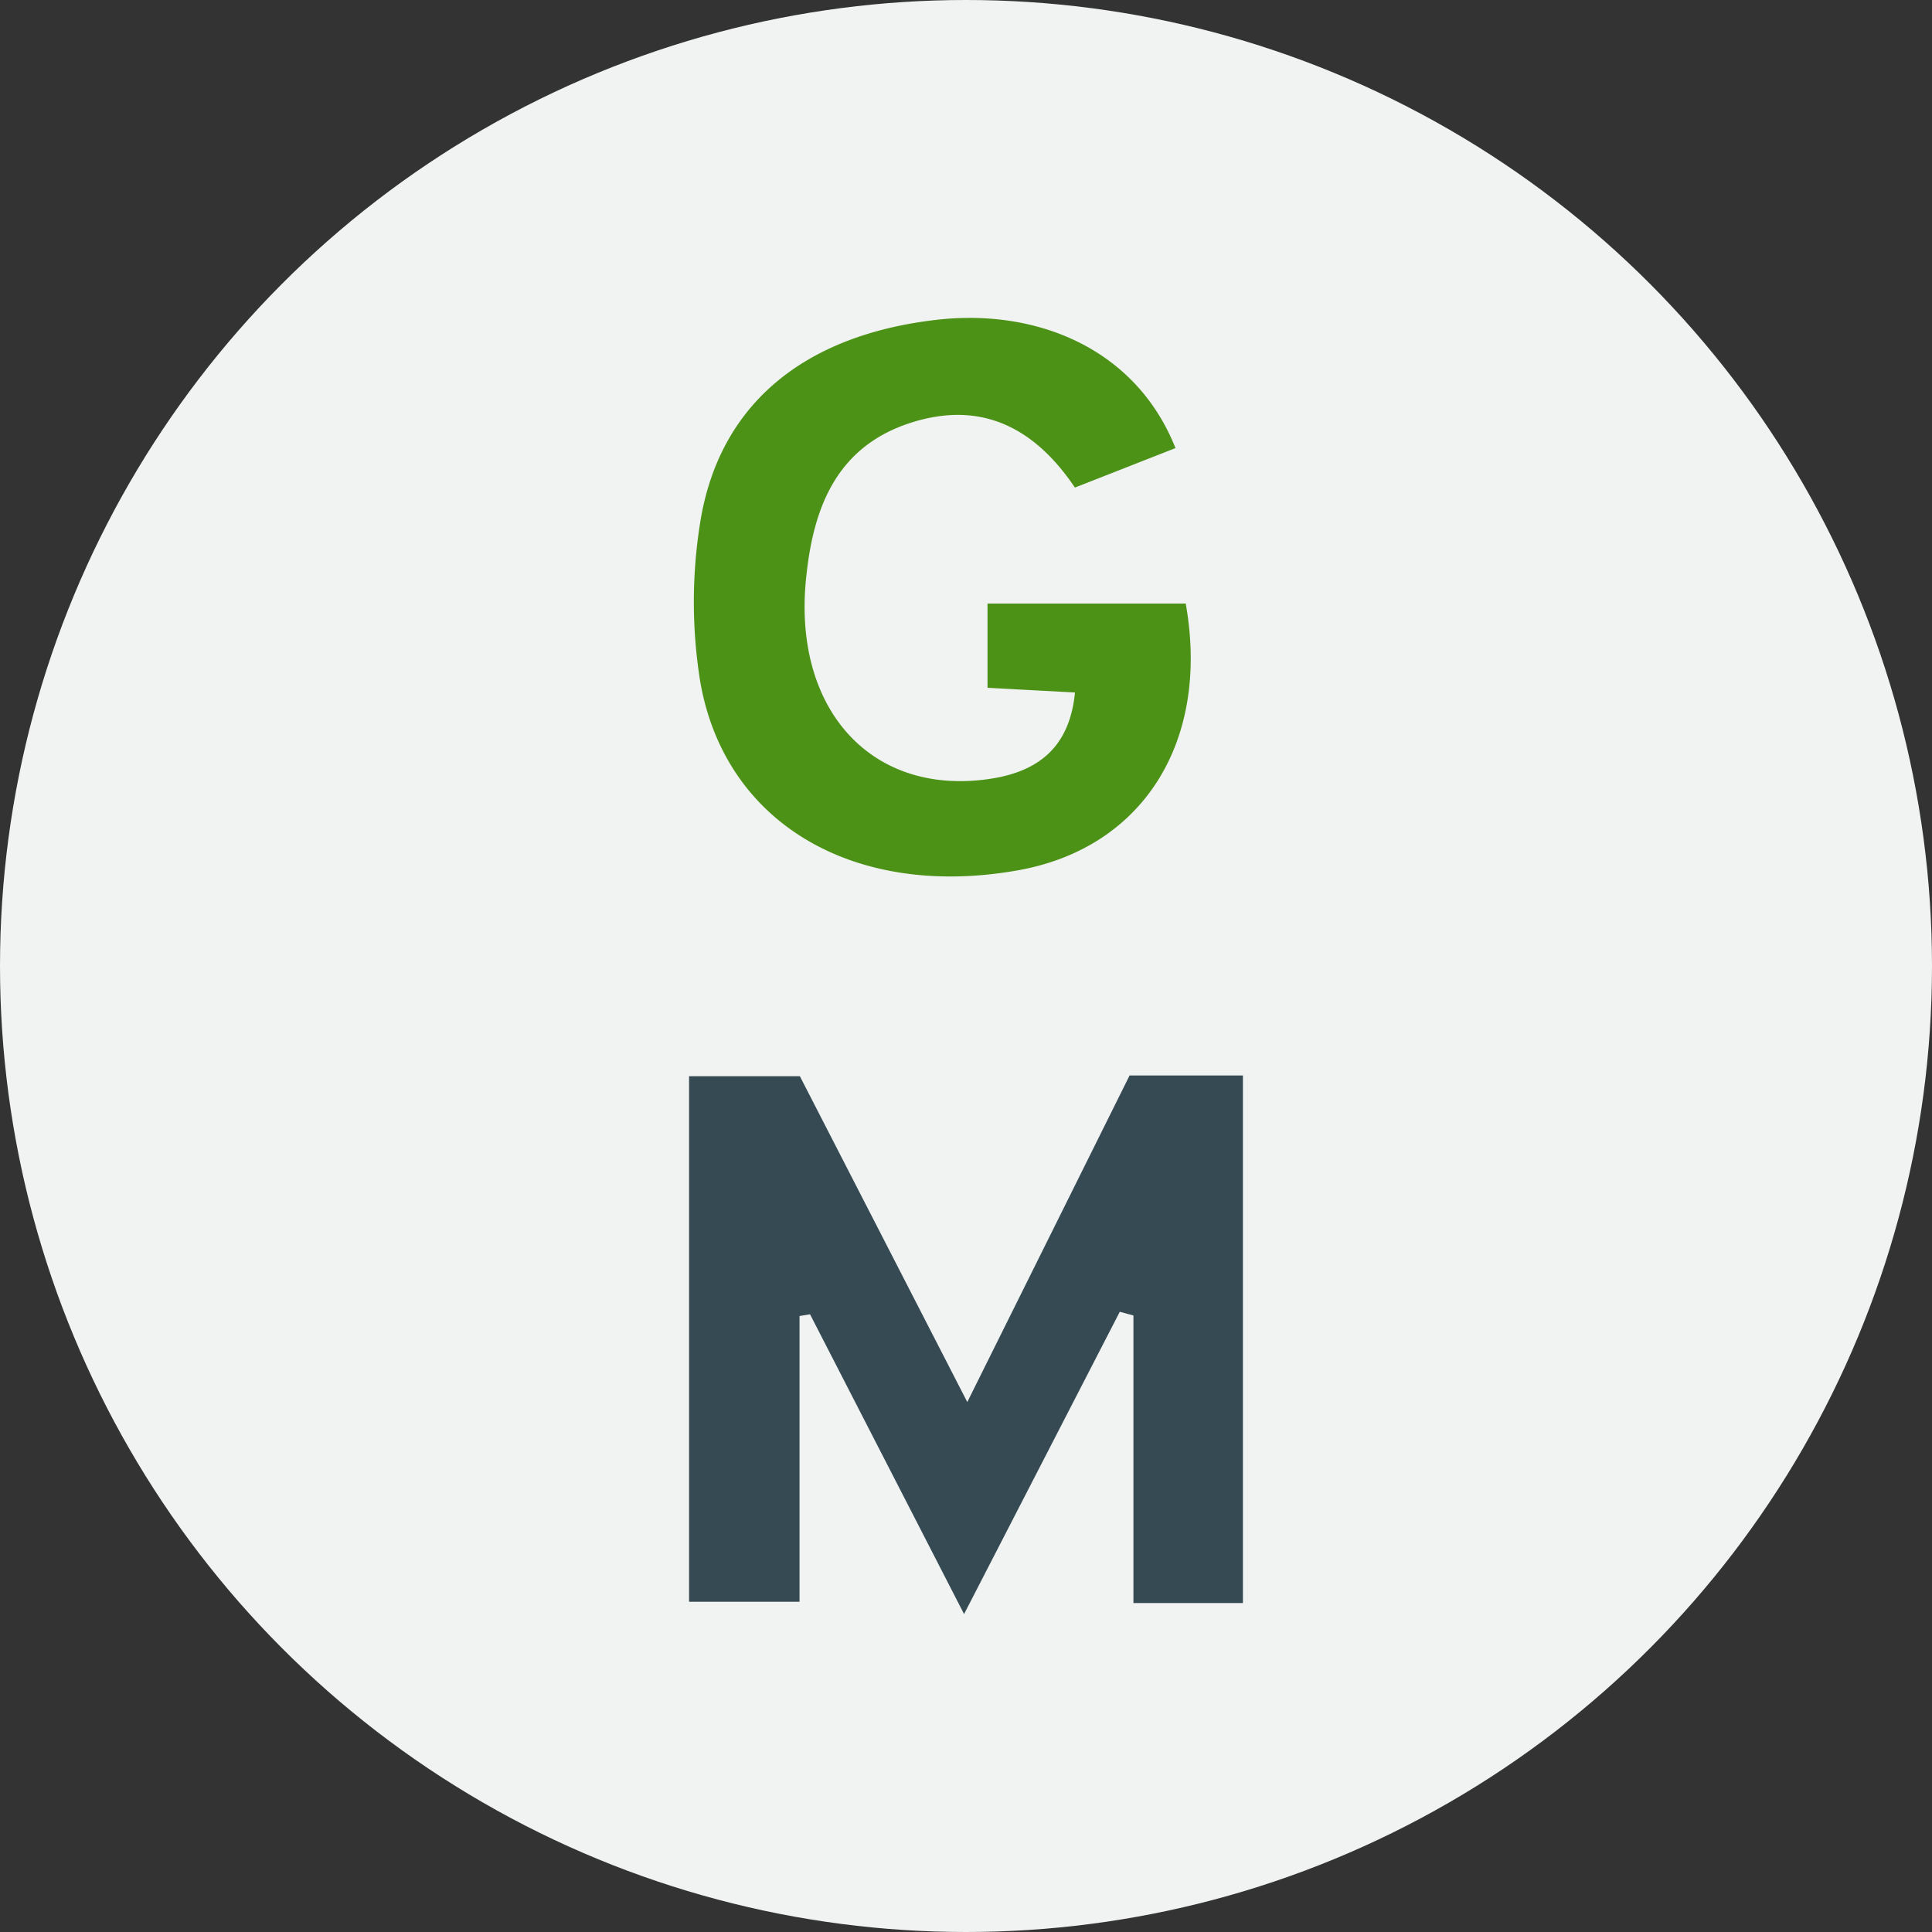
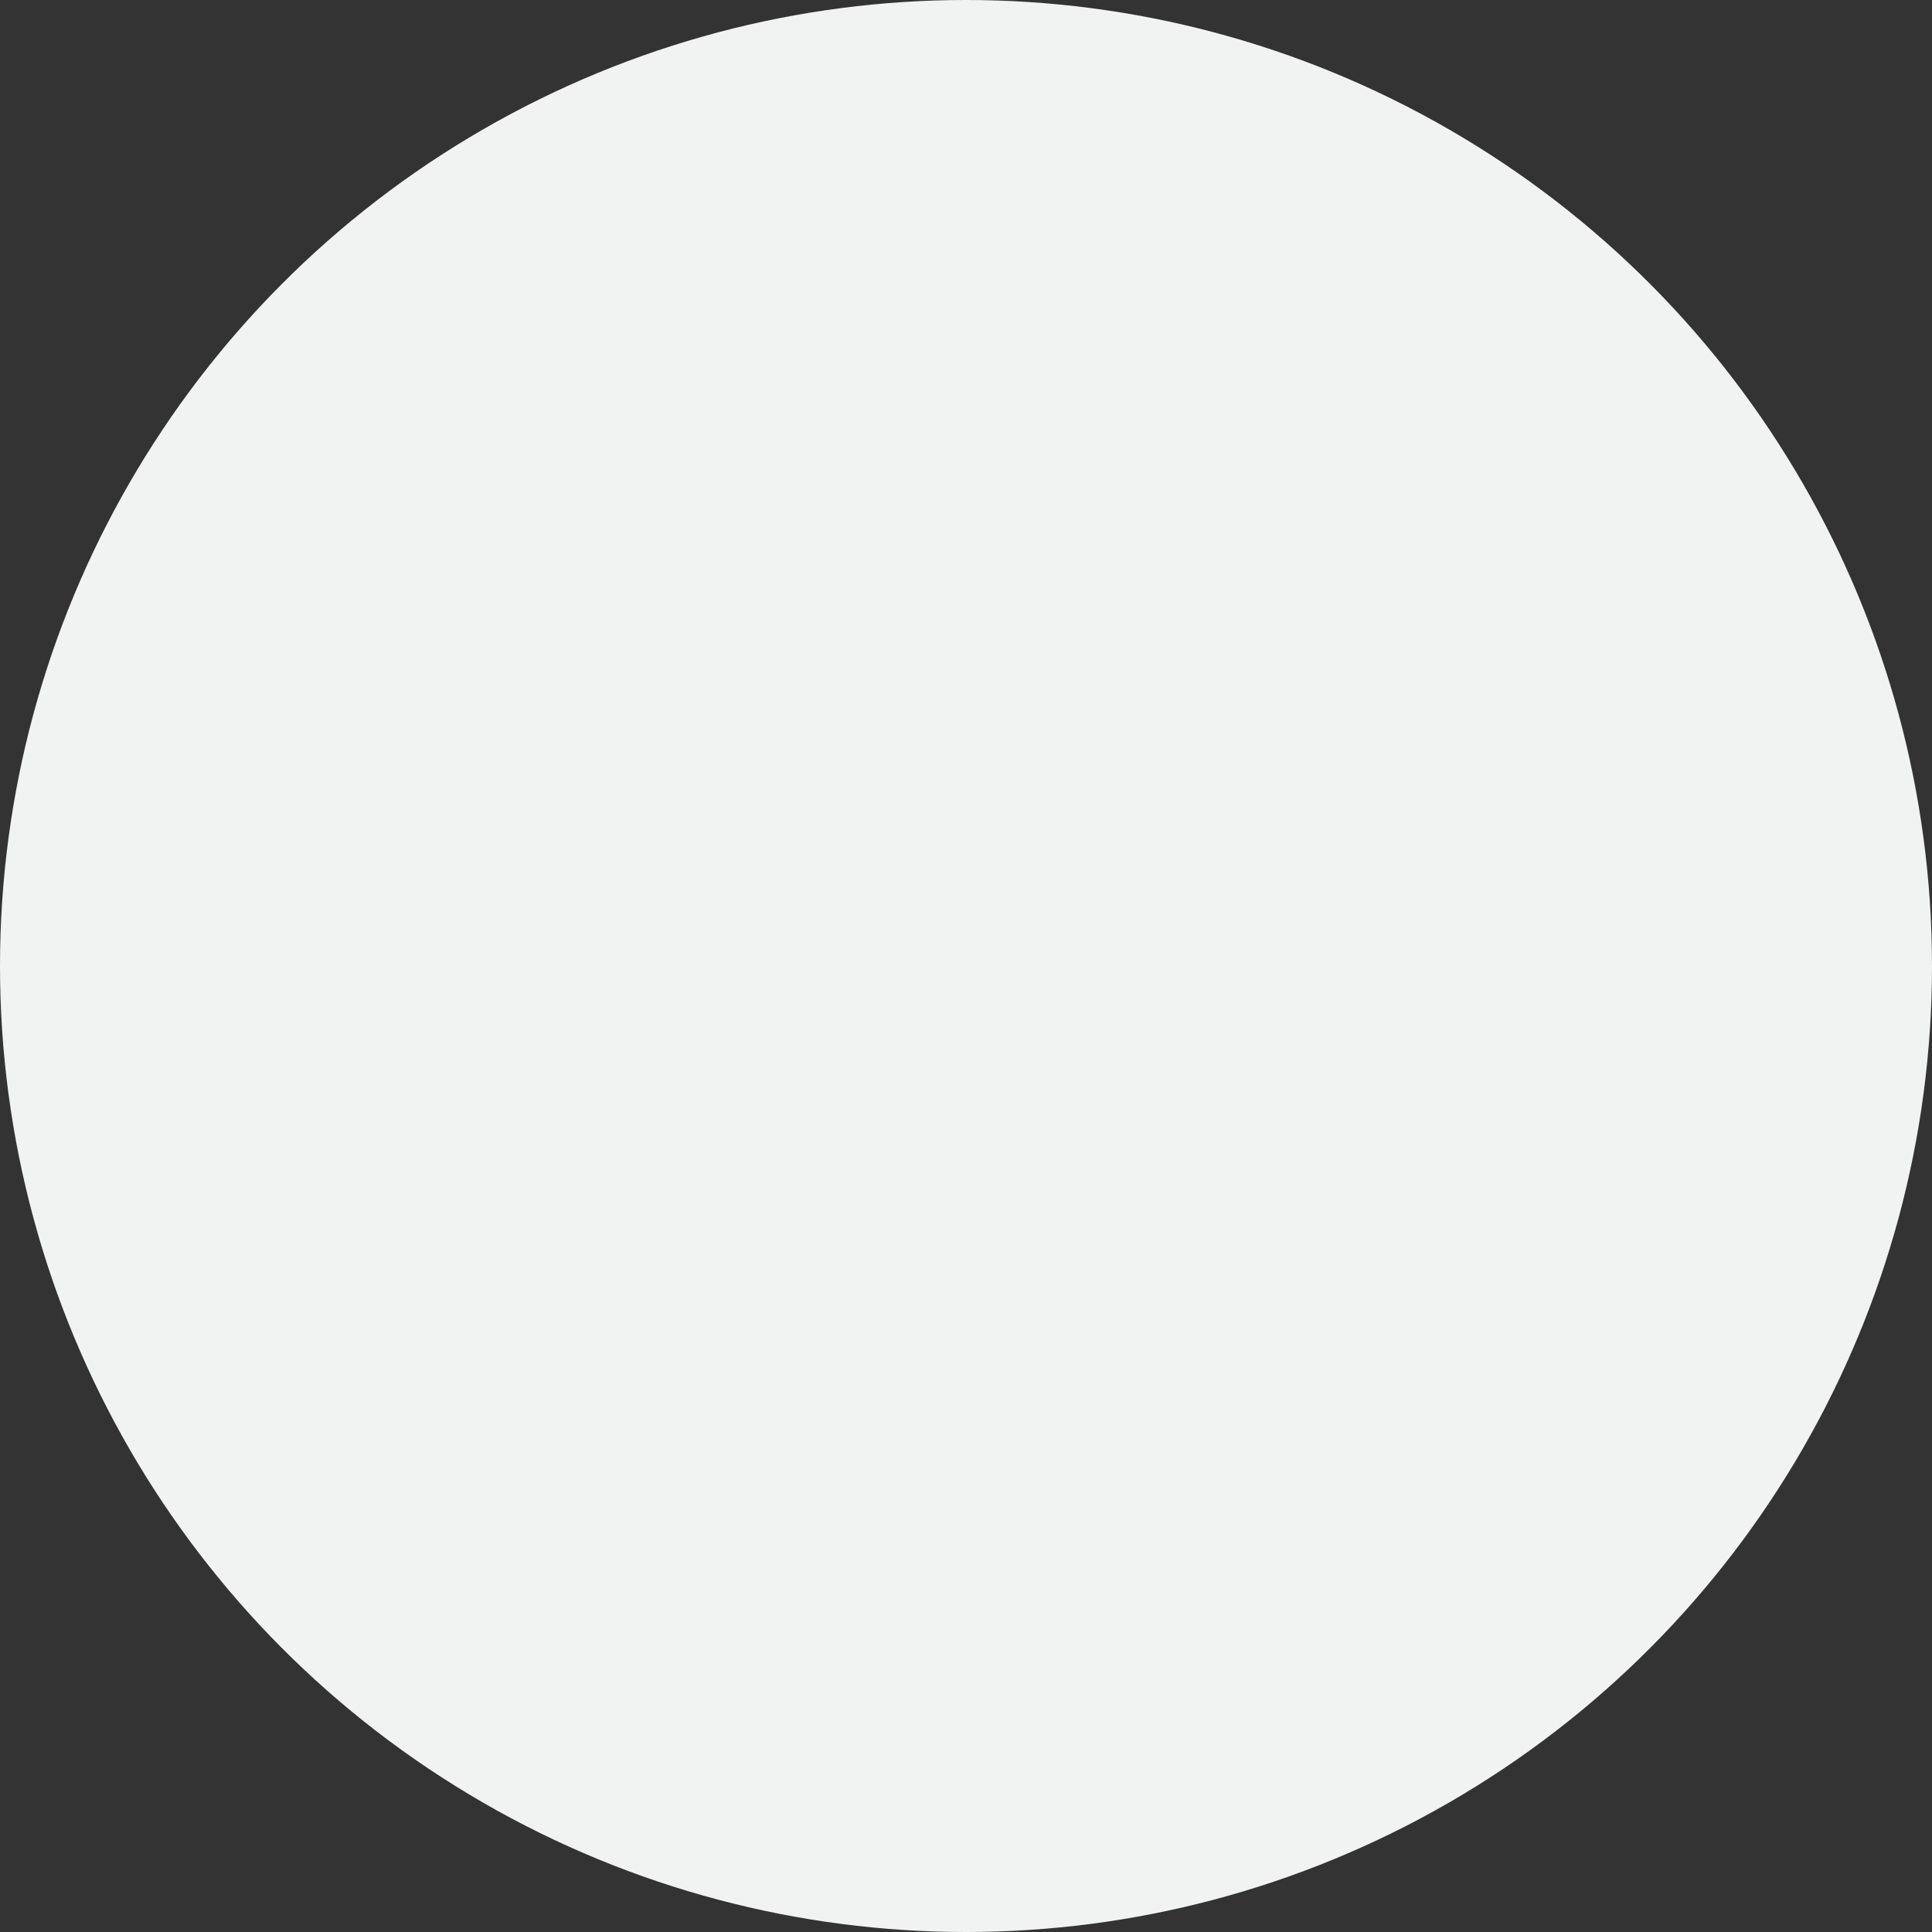
<svg xmlns="http://www.w3.org/2000/svg" id="Layer_1" data-name="Layer 1" viewBox="0 0 300 300" width="300" height="300">
  <rect x="0" y="0" width="300" height="300" fill="#333333" stroke="none" />
  <defs>
    <clipPath id="bz_circular_clip">
      <circle cx="150.0" cy="150.0" r="150.0" />
    </clipPath>
  </defs>
  <g clip-path="url(#bz_circular_clip)">
    <rect x="-0.5" y="-0.5" width="301" height="301" fill="#f1f2f2" />
-     <path d="M175.4,167H193v81.92h-17V204.27l-2.12-.58L149.7,250.63c-8.38-16.32-16.15-31.44-23.92-46.55l-1.63.27v44.37H107V167.11h17.2l26,50.6Z" fill="#354a53" />
-     <path d="M182.53,69.58l-15.62,6.13c-6.41-9.53-14.81-13.57-25.68-10-11.21,3.7-14.86,12.91-16,23.53C122.87,109.79,135,123.5,153.3,121c7.42-1,12.76-4.54,13.62-13.47l-13.58-.73V93.72h30.78c3.81,21.41-6.62,37.92-25.94,41.4-25.41,4.58-45.76-7.2-49.49-29.53a77.89,77.89,0,0,1,0-24.24c2.8-18.13,15.64-29.23,36.65-31.68C160.93,47.85,176.37,54.08,182.53,69.58Z" fill="#4c9217" />
  </g>
</svg>